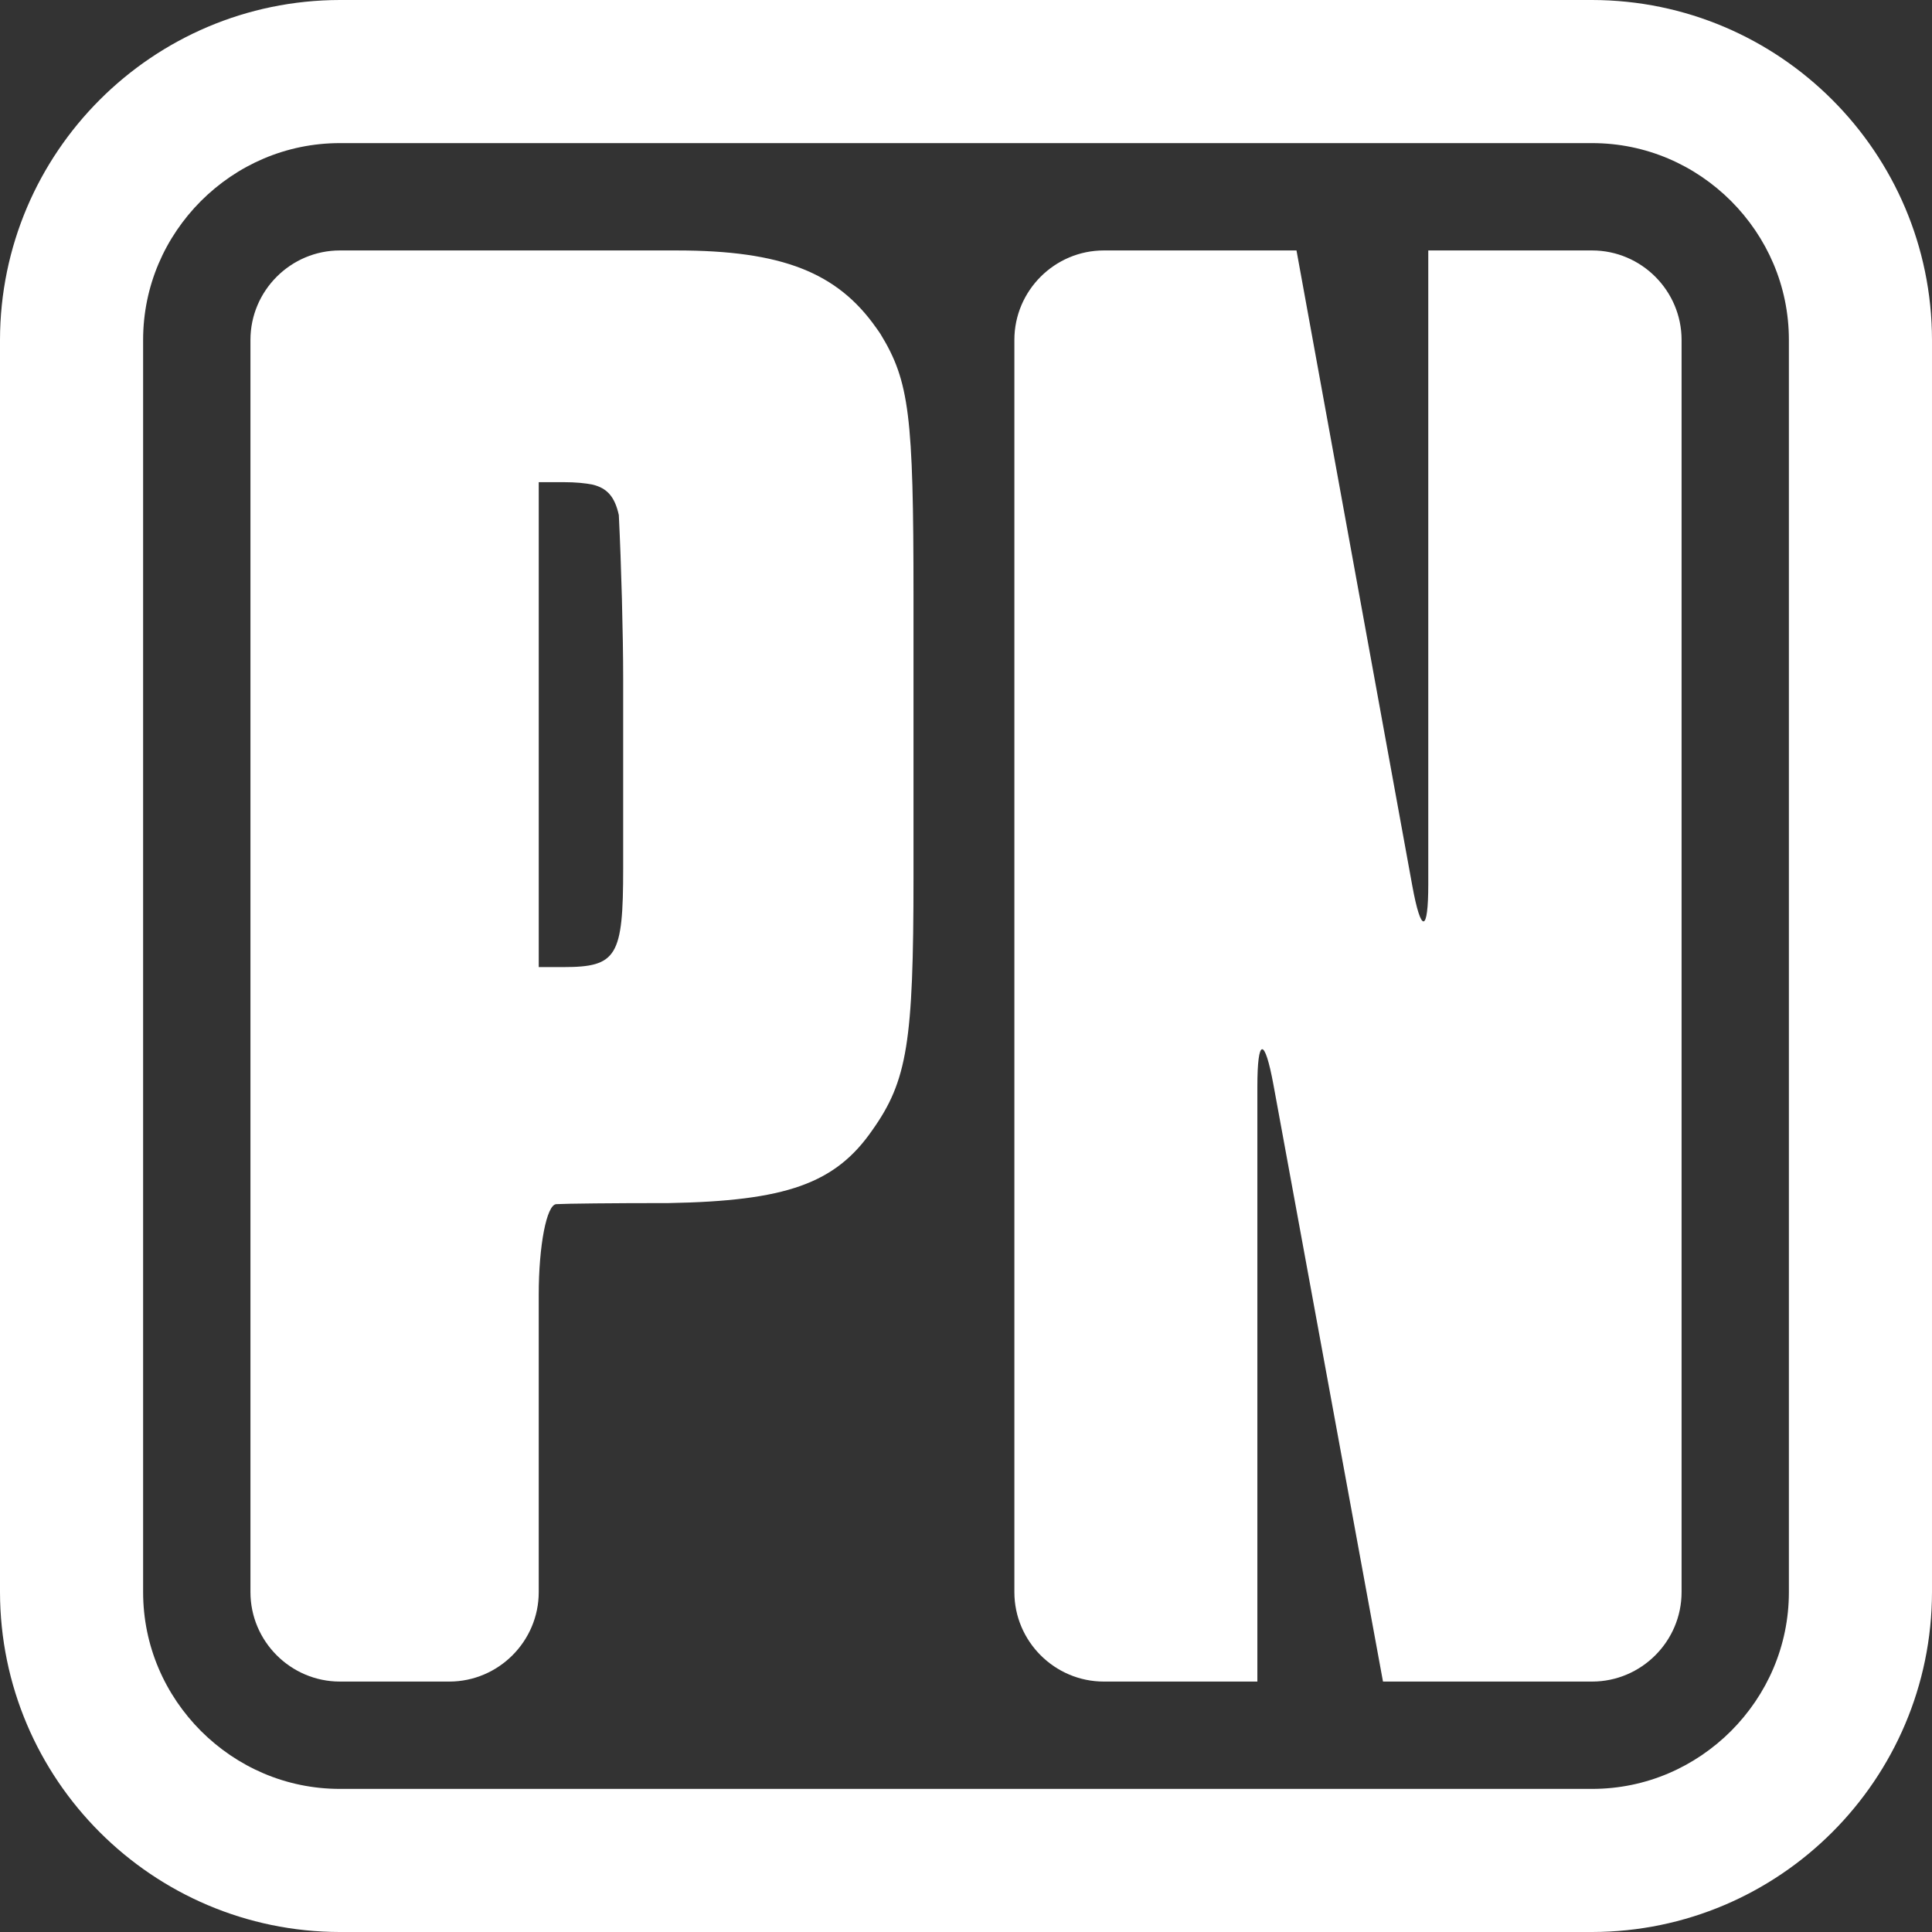
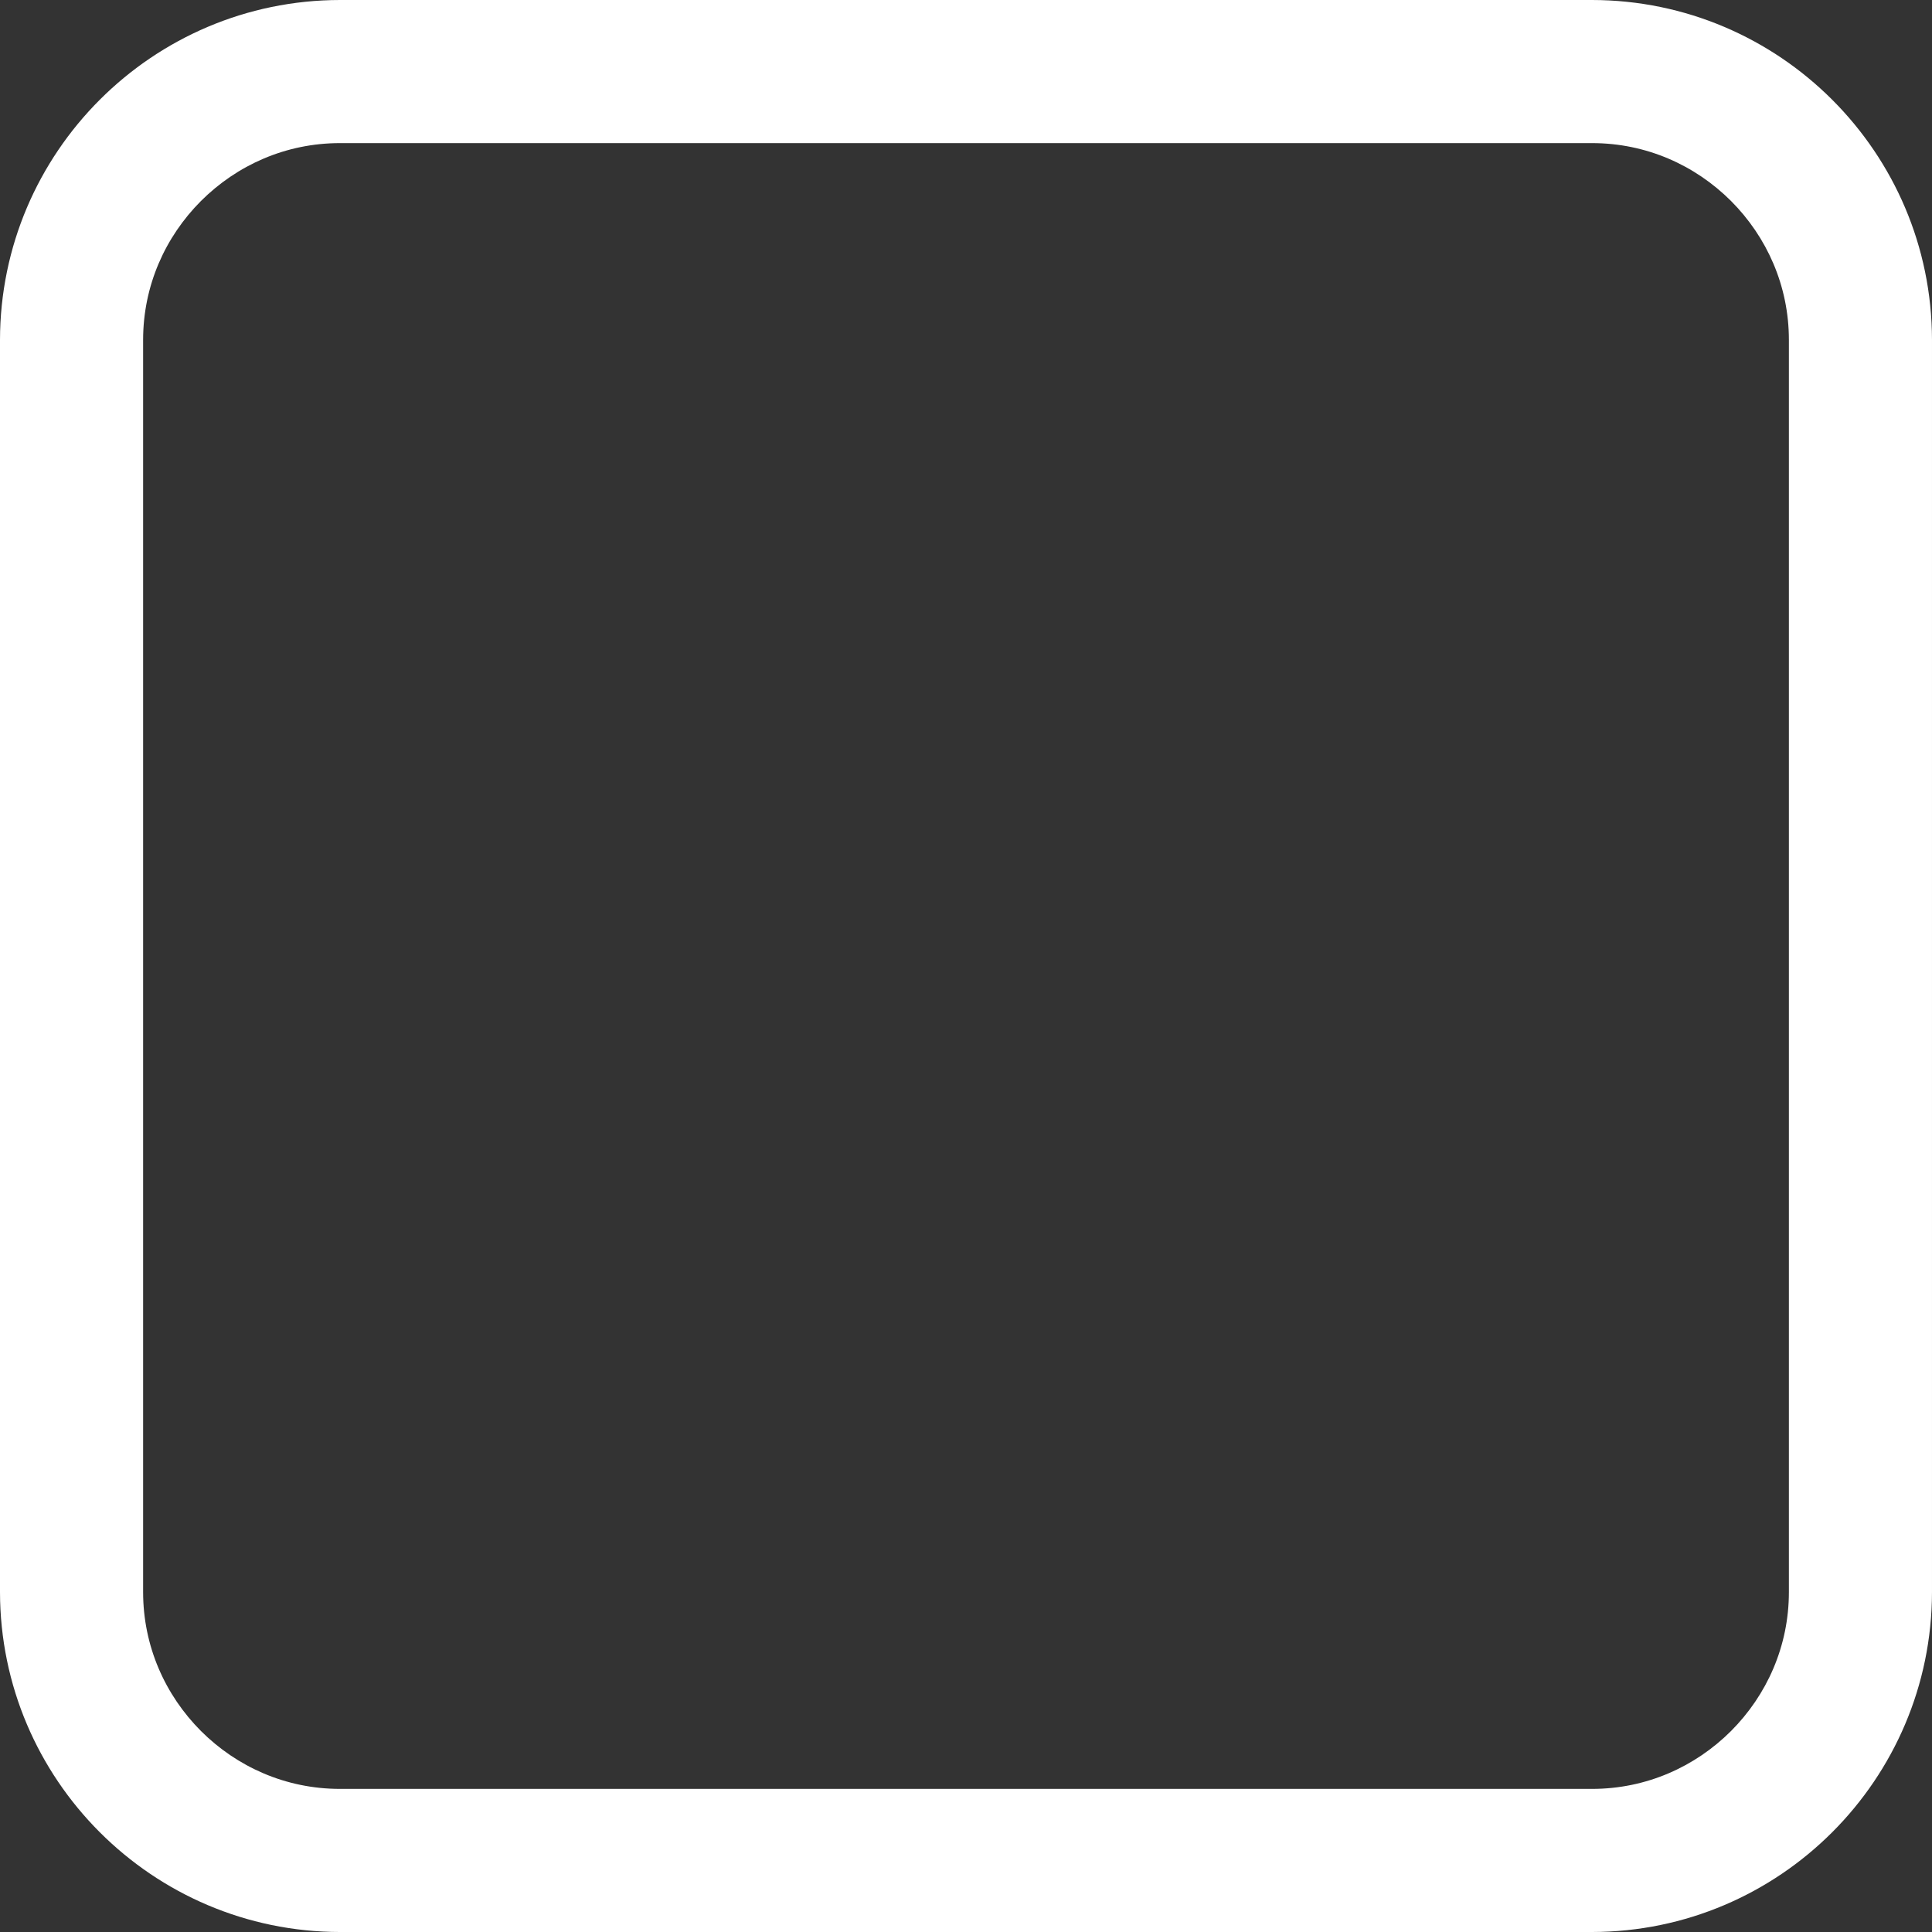
<svg xmlns="http://www.w3.org/2000/svg" version="1.1" id="Ebene_1" x="0px" y="0px" width="306.142px" height="306.142px" viewBox="0 0 306.142 306.142" enable-background="new 0 0 306.142 306.142" xml:space="preserve">
  <rect x="0" y="0" width="306.142" height="306.142" fill="#333333" stroke="none" />
-   <path fill="#FFFFFF" d="M138.855,51.969c-6.165-8.789-14.944-12.283-31.625-12.283H53.859c-7.795,0-14.173,6.377-14.173,14.173  v198.427c0,7.795,6.378,14.172,14.173,14.172h17.335c7.795,0,14.173-6.377,14.173-14.172v-47.133c0-7.792,1.247-14.244,2.771-14.343  l0.039-0.003c1.595-0.092,9.165-0.168,16.91-0.168h0.836c18.6-0.337,26.43-3.059,32.304-11.558  c5.546-7.822,6.525-13.94,6.525-40.119V94.424c0-28.561-0.653-34-5.221-41.48C139.315,52.607,139.087,52.285,138.855,51.969z   M98.747,137.602c0,13.941-0.979,15.641-9.463,15.641h-3.916v-76.84h3.916c1.967,0,3.471,0.158,4.645,0.393  c2.262,0.565,3.482,1.889,4.128,4.812c0.389,7.815,0.69,18.914,0.69,25.969V137.602z M252.285,39.686h-25.962v100.403  c0,7.796-1.143,7.899-2.541,0.229l-7.9-43.345L205.44,39.686h-30.53c-7.796,0-14.174,6.377-14.174,14.173v198.427  c0,7.795,6.378,14.172,14.174,14.172h24.33v-94.281c0-7.791,1.15-7.899,2.557-0.245l11.871,64.679l2.919,15.908l0,0l2.56,13.939  h33.139c7.796,0,14.174-6.377,14.174-14.172V53.858C266.459,46.062,260.081,39.686,252.285,39.686z" />
  <path fill="#FFFFFF" d="M53.859,306.143C24.162,306.098,0.044,281.98,0,252.283l0,0V53.857C0.044,24.16,24.162,0.044,53.859,0l0,0  h198.423c29.699,0.044,53.816,24.16,53.859,53.857l0,0v198.426c-0.043,29.697-24.16,53.814-53.859,53.859l0,0H53.859L53.859,306.143  z M31.847,31.846c-5.687,5.703-9.167,13.445-9.169,22.012l0,0v198.426c0.002,8.566,3.483,16.309,9.169,22.012l0,0  c5.704,5.688,13.445,9.168,22.012,9.17l0,0h198.423c8.567-0.002,16.31-3.482,22.013-9.17l0,0c5.687-5.703,9.168-13.445,9.17-22.012  l0,0V53.857c-0.002-8.566-3.483-16.309-9.17-22.012l0,0c-5.703-5.688-13.445-9.166-22.013-9.168l0,0H53.859  C45.292,22.68,37.551,26.158,31.847,31.846L31.847,31.846z" />
</svg>